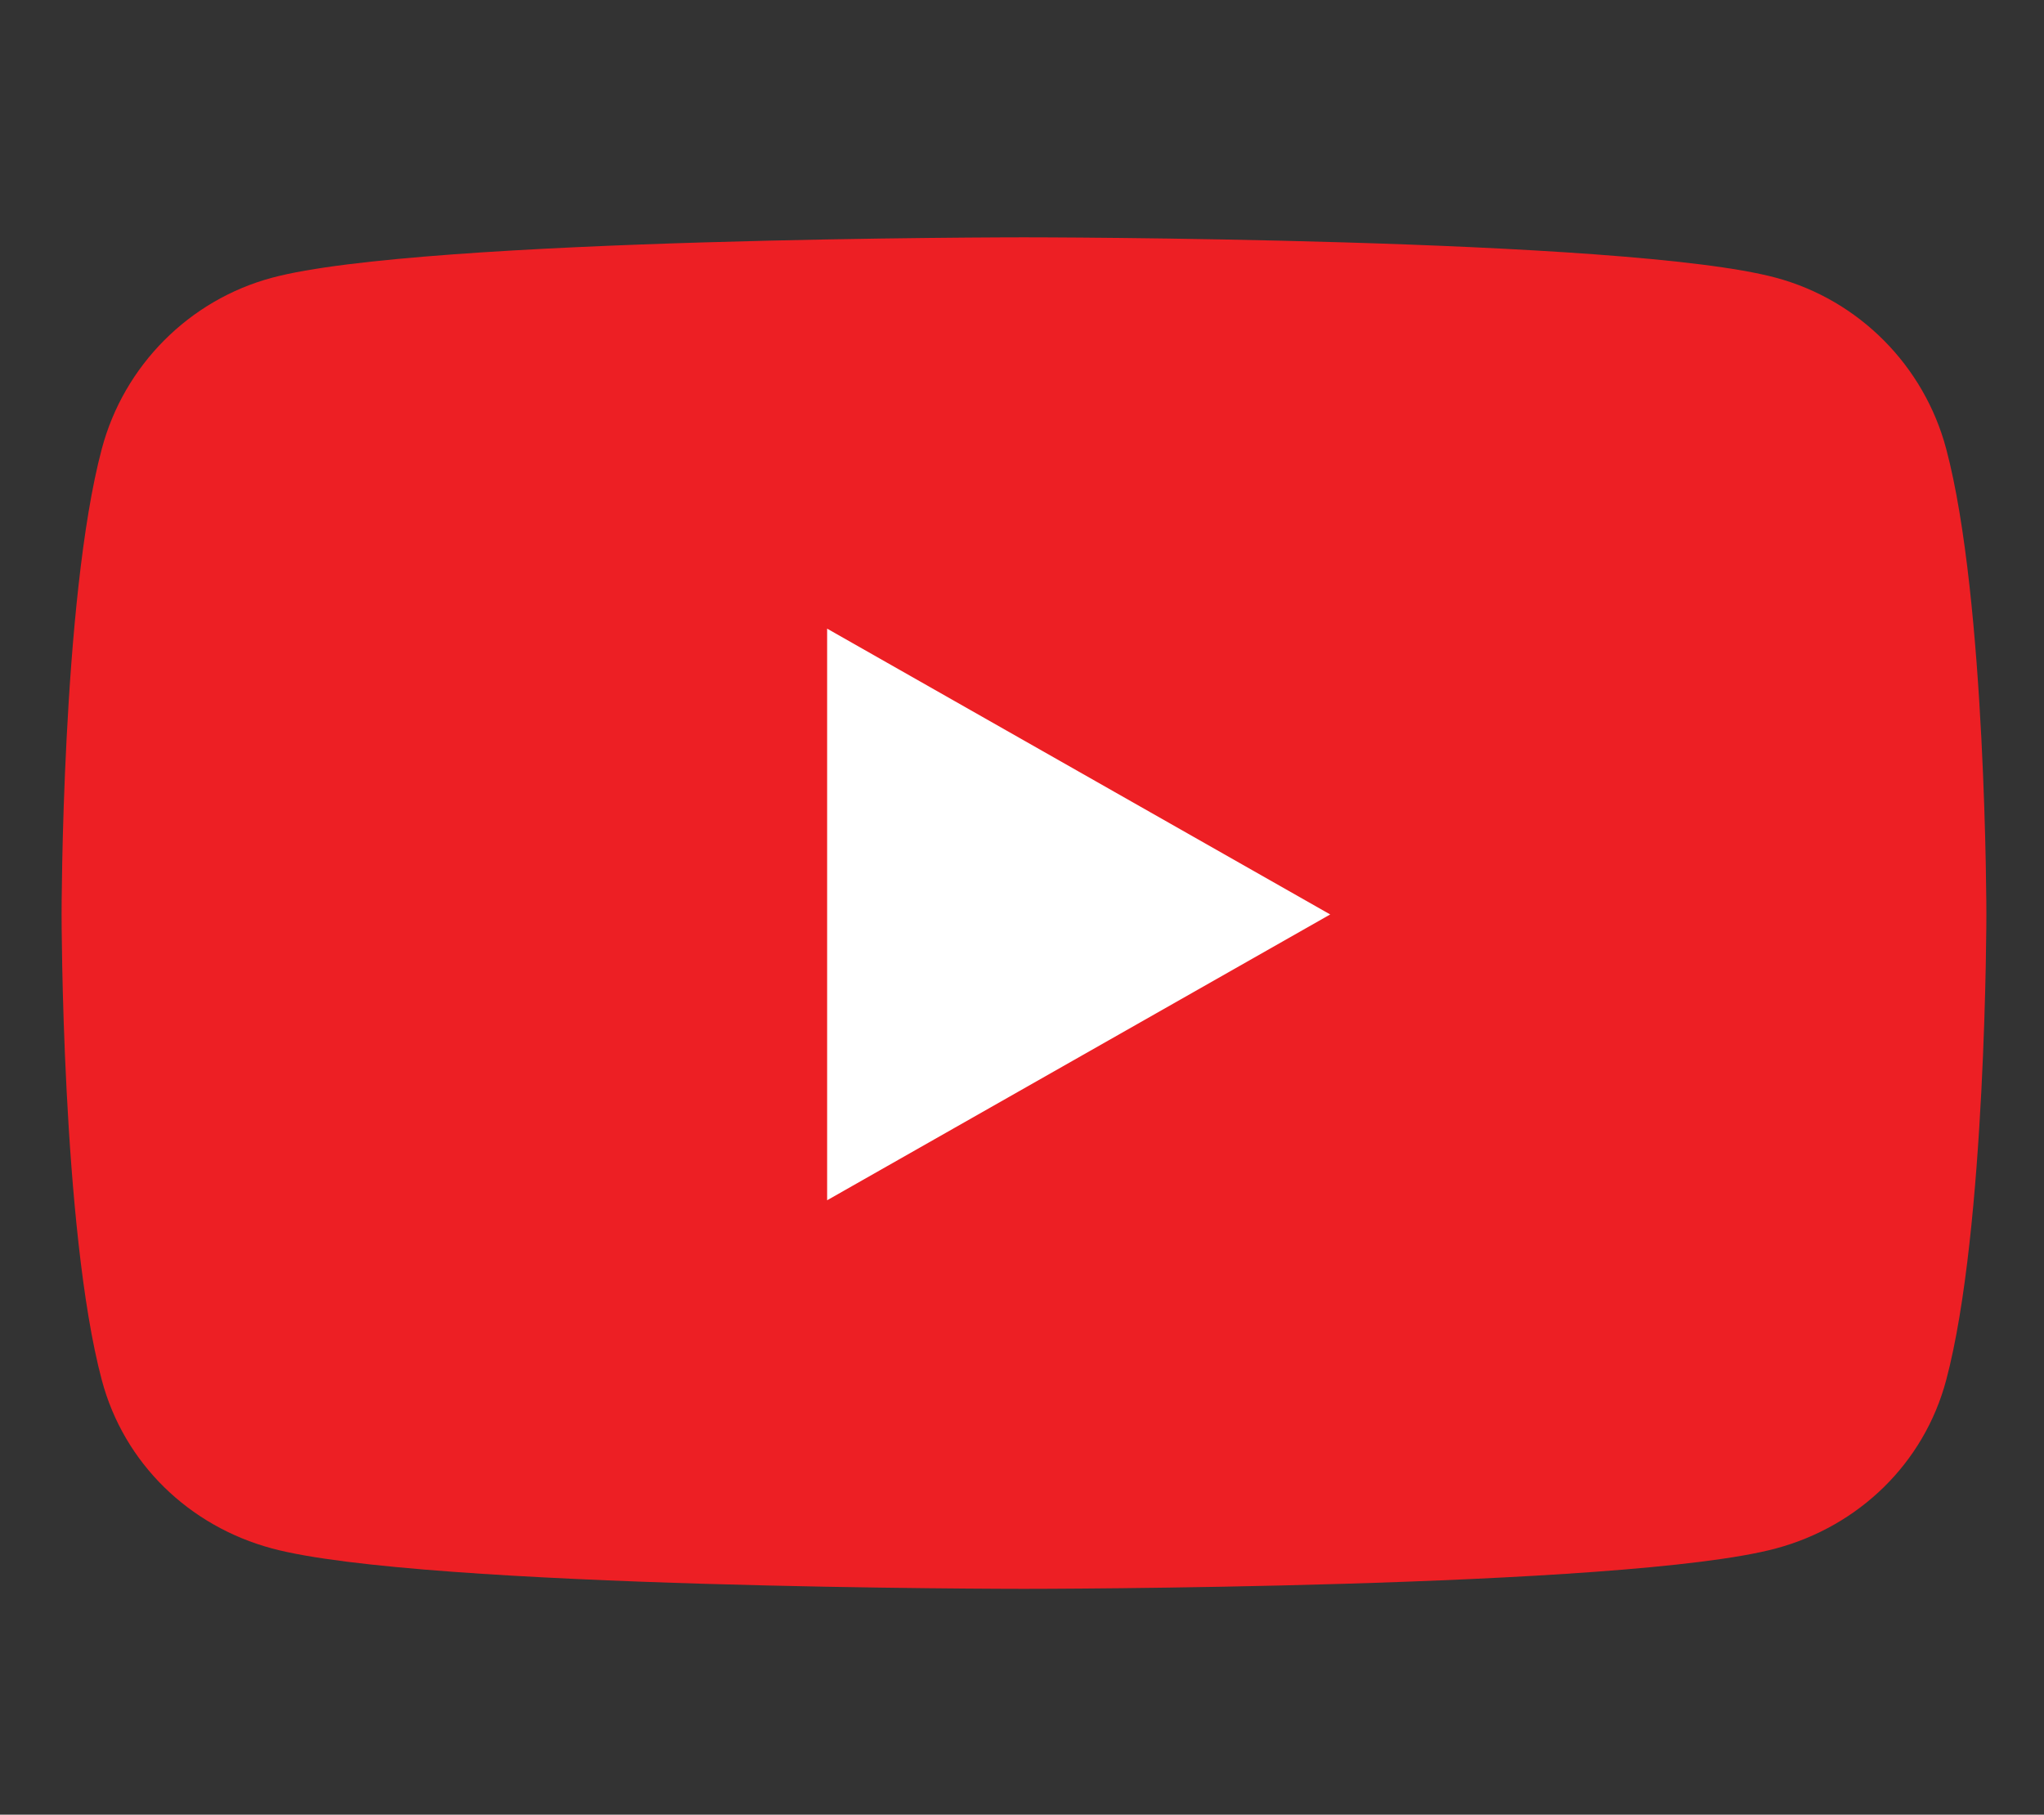
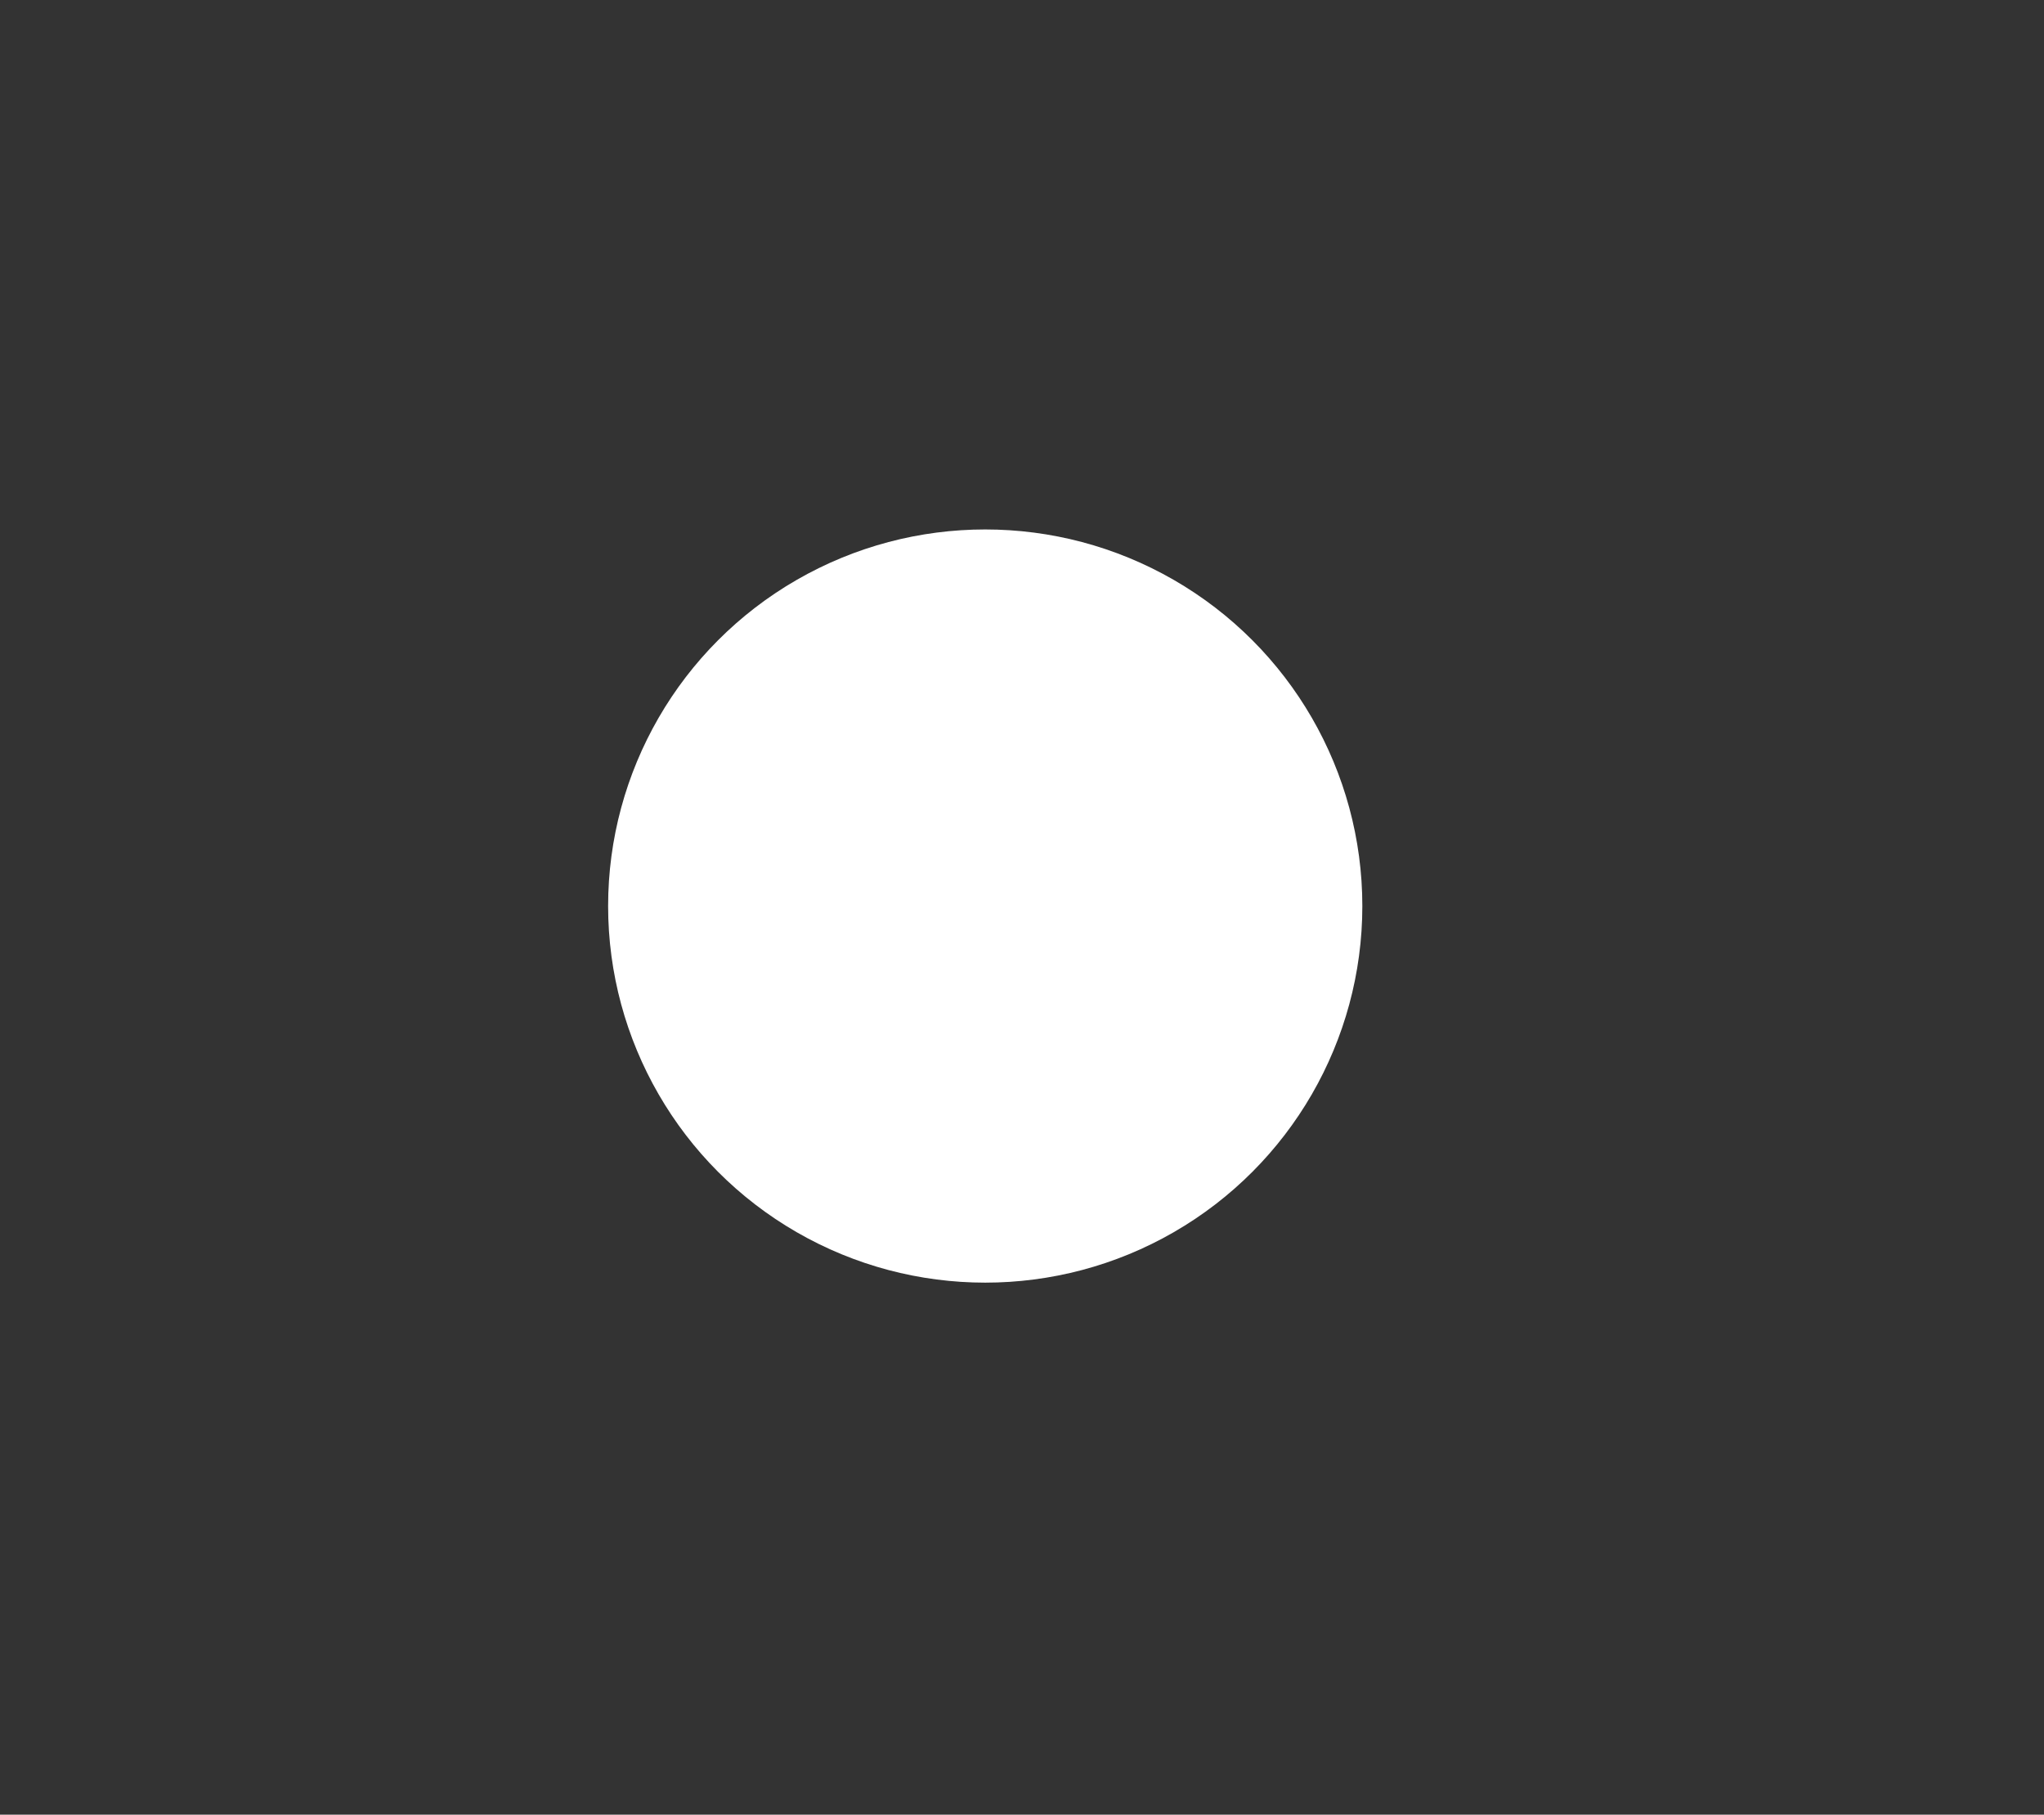
<svg xmlns="http://www.w3.org/2000/svg" width="107" height="95" viewBox="0 0 107 95" fill="none">
  <rect x="0" y="0" width="107" height="95" fill="#333333" stroke="none" />
  <ellipse cx="51.575" cy="47.432" rx="19.741" ry="19.715" fill="white" />
-   <path d="M101.879 23.494C100.72 19.137 97.306 15.705 92.971 14.54C85.113 12.424 53.604 12.424 53.604 12.424C53.604 12.424 22.096 12.424 14.238 14.54C9.903 15.705 6.488 19.137 5.33 23.494C3.224 31.393 3.224 47.872 3.224 47.872C3.224 47.872 3.224 64.351 5.33 72.25C6.488 76.607 9.903 79.896 14.238 81.061C22.096 83.177 53.604 83.177 53.604 83.177C53.604 83.177 85.113 83.177 92.971 81.061C97.306 79.896 100.72 76.607 101.879 72.25C103.984 64.351 103.984 47.872 103.984 47.872C103.984 47.872 103.984 31.393 101.879 23.494ZM43.299 62.834V32.91L69.634 47.872L43.299 62.834Z" fill="#ED1F24" />
</svg>